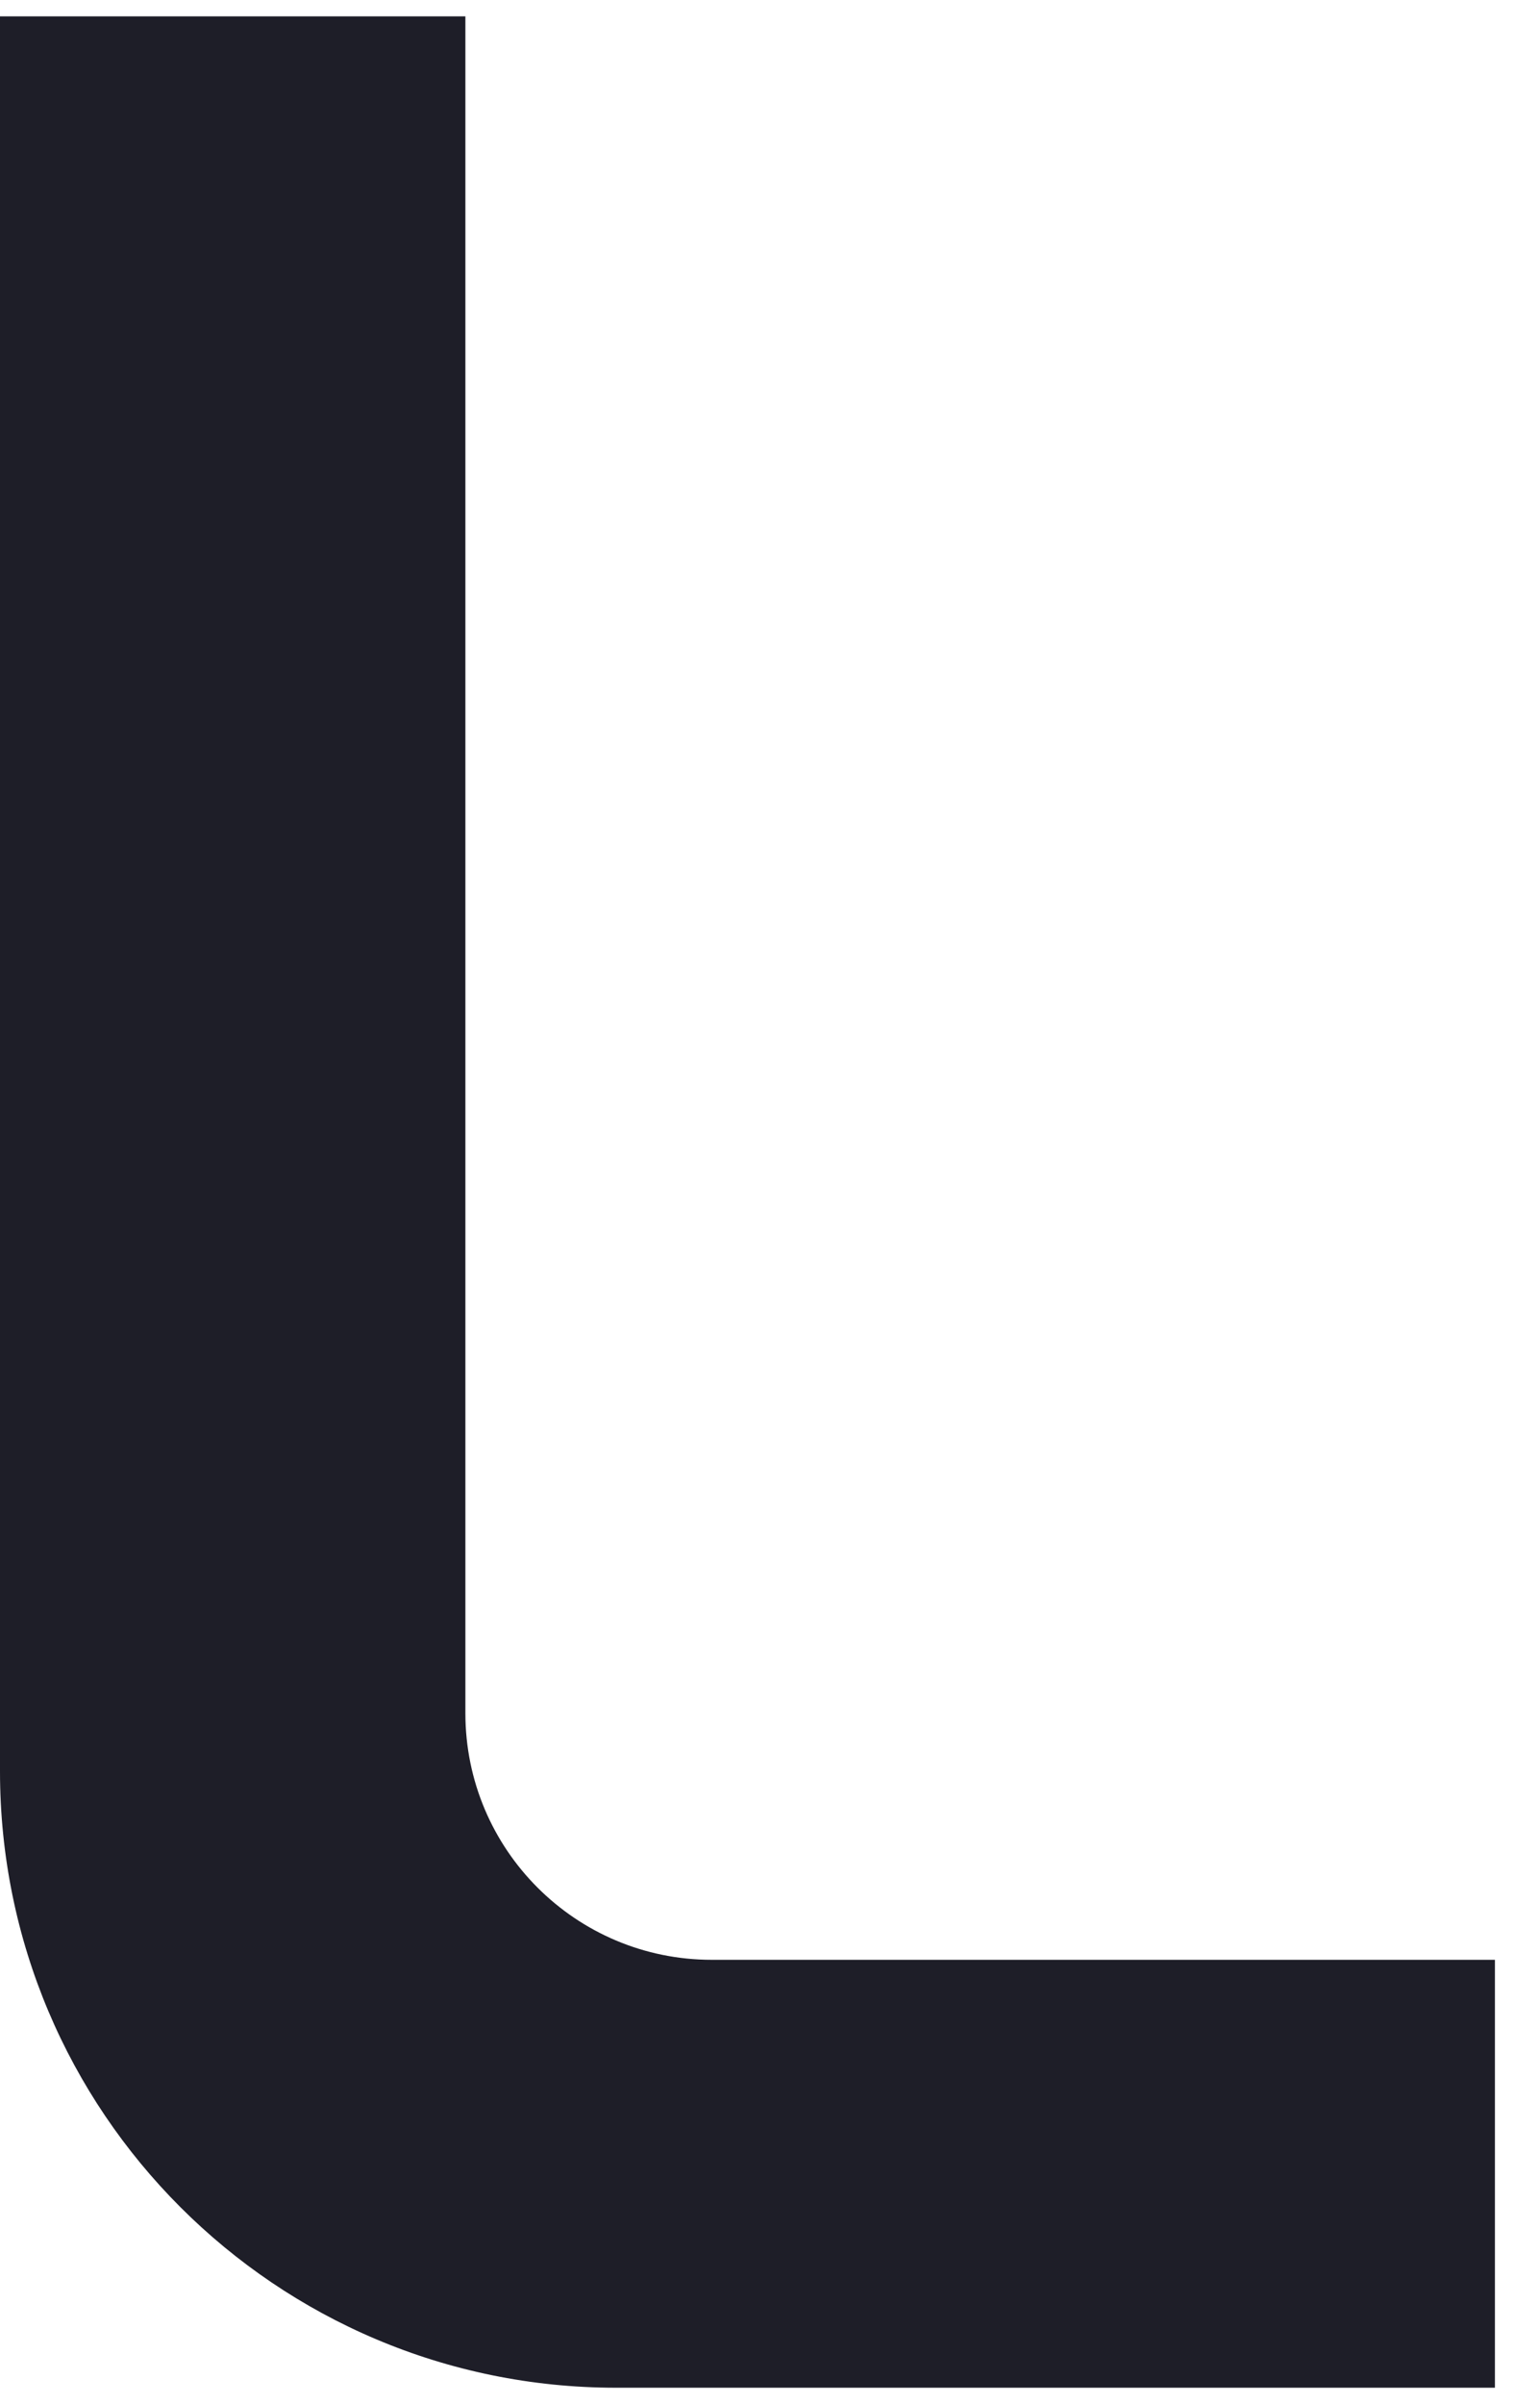
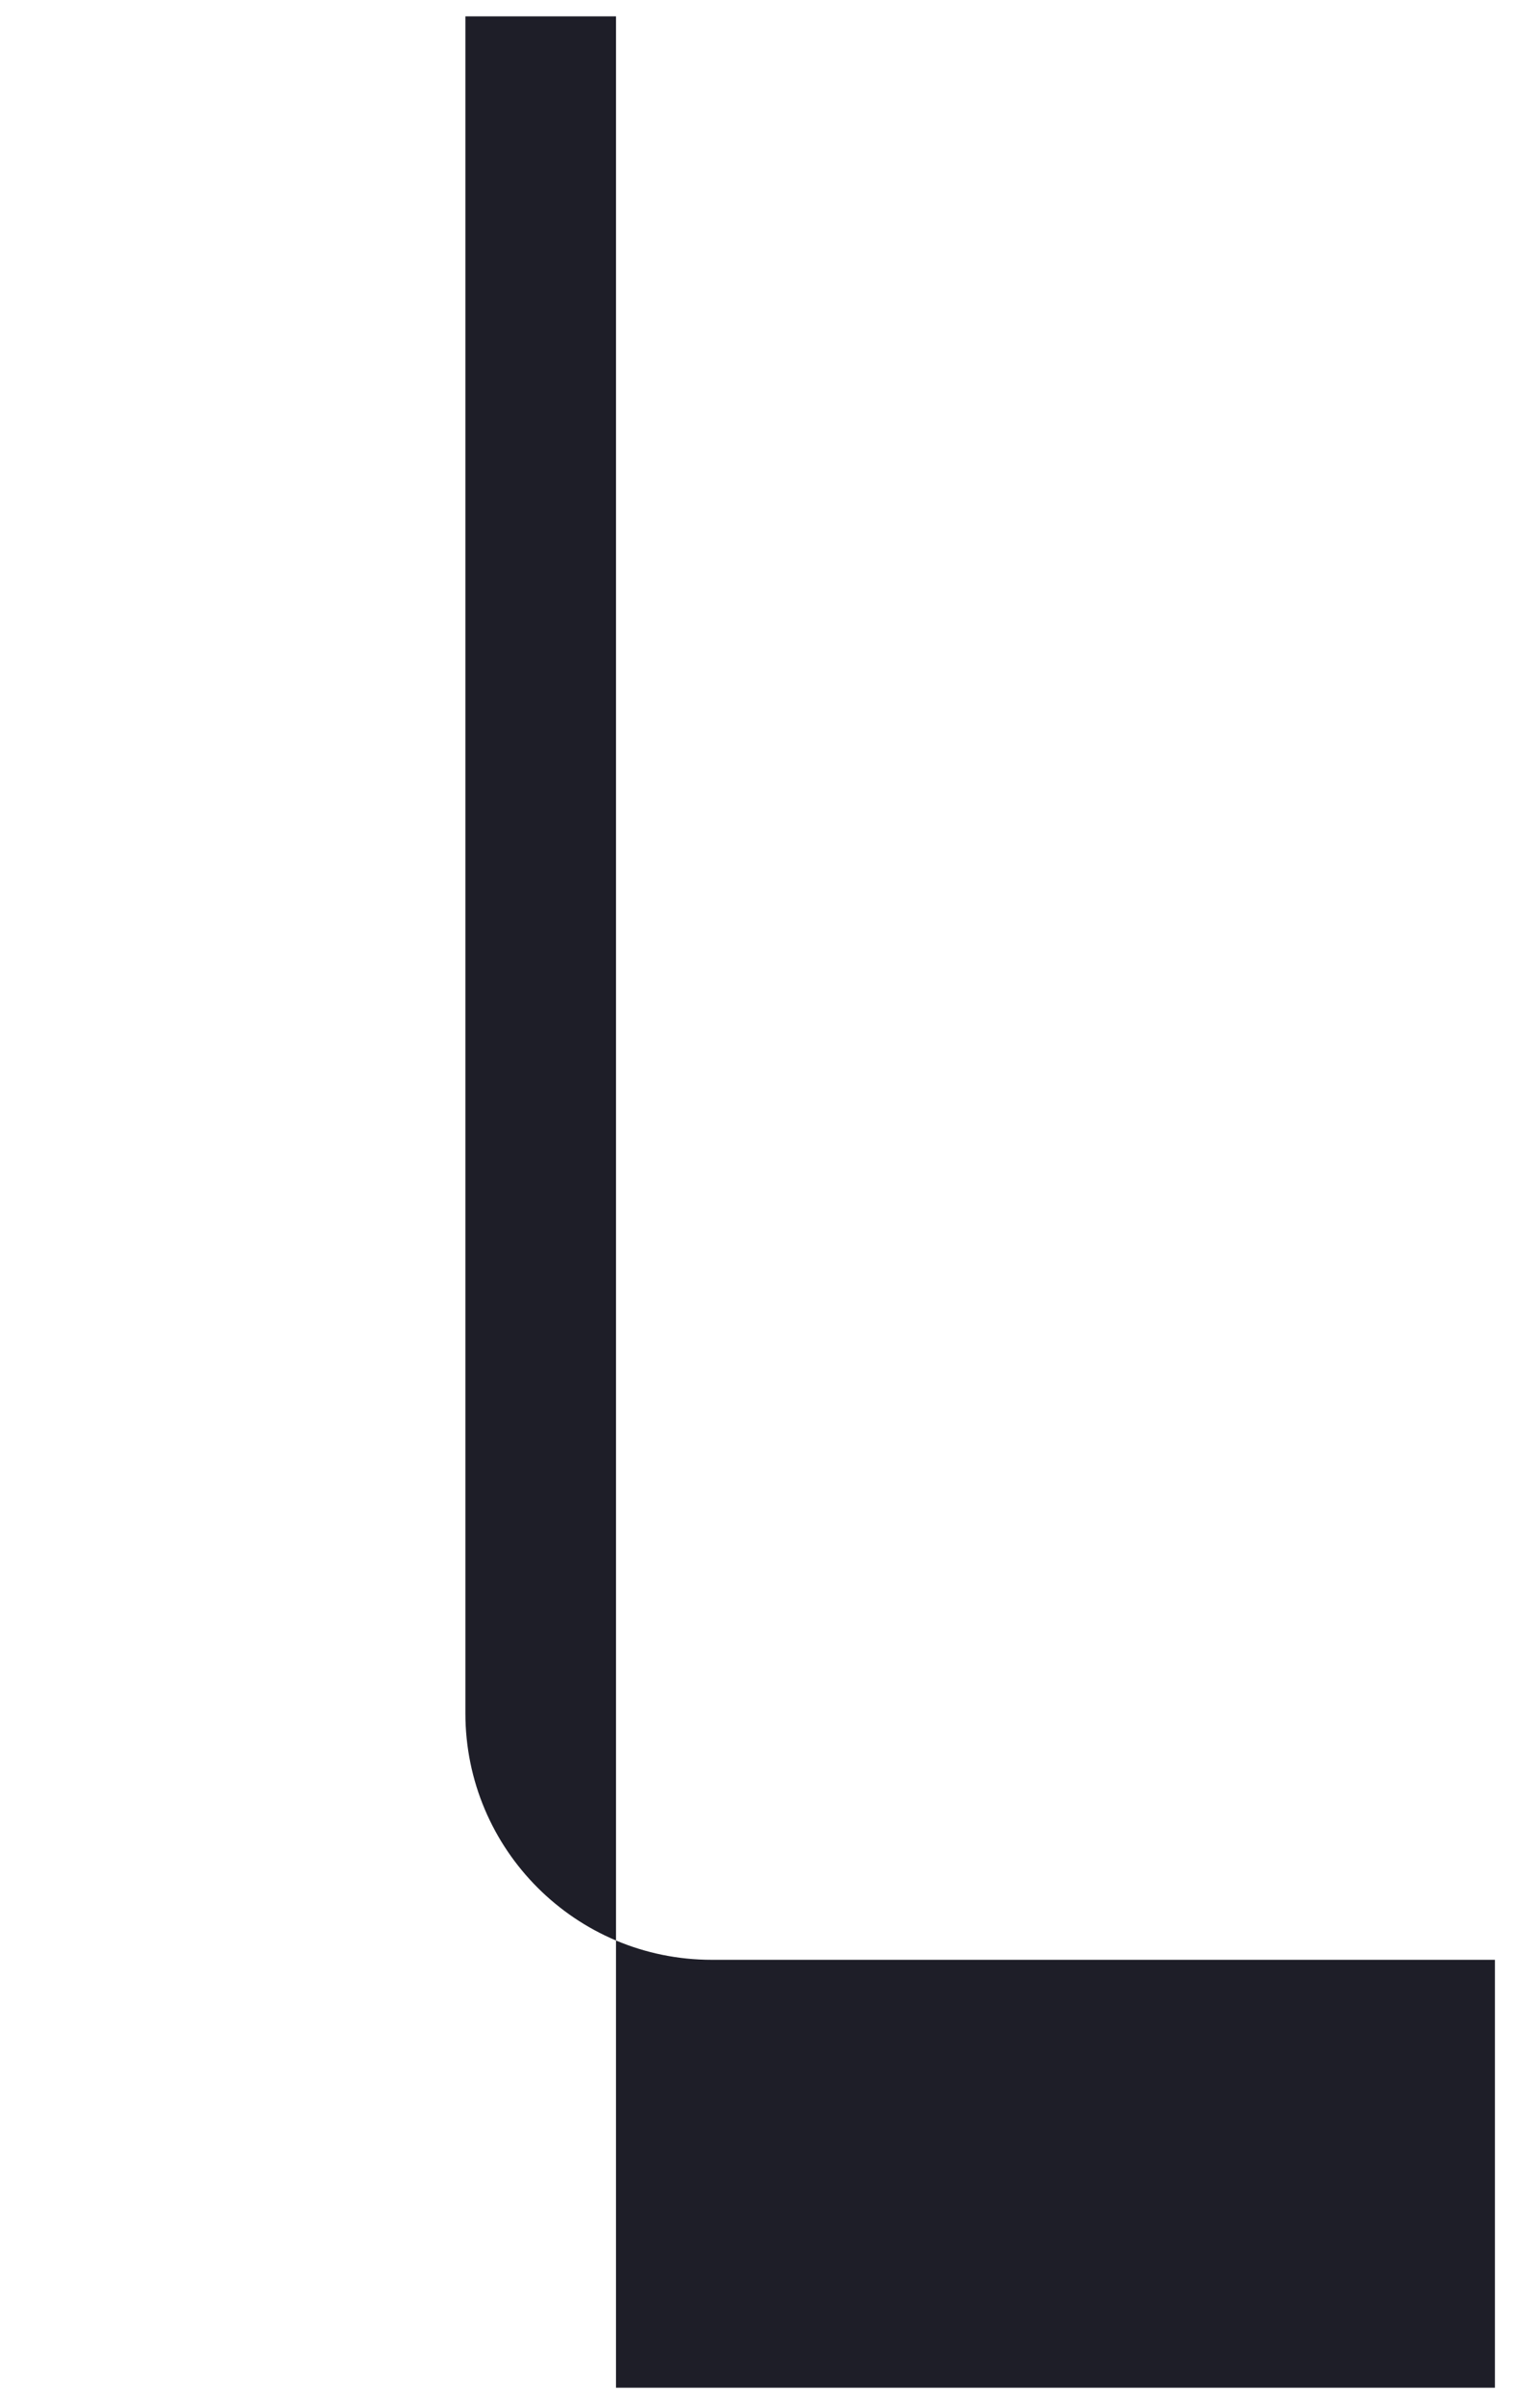
<svg xmlns="http://www.w3.org/2000/svg" width="25" height="39" viewBox="0 0 25 39" fill="none">
-   <path d="M10 38.736C4.477 38.736 0 34.259 0 28.736V0.265H7.555V27.794C7.555 30.004 9.346 31.794 11.555 31.794H24.268V38.736H10Z" fill="#1E1E28" />
+   <path d="M10 38.736V0.265H7.555V27.794C7.555 30.004 9.346 31.794 11.555 31.794H24.268V38.736H10Z" fill="#1E1E28" />
</svg>